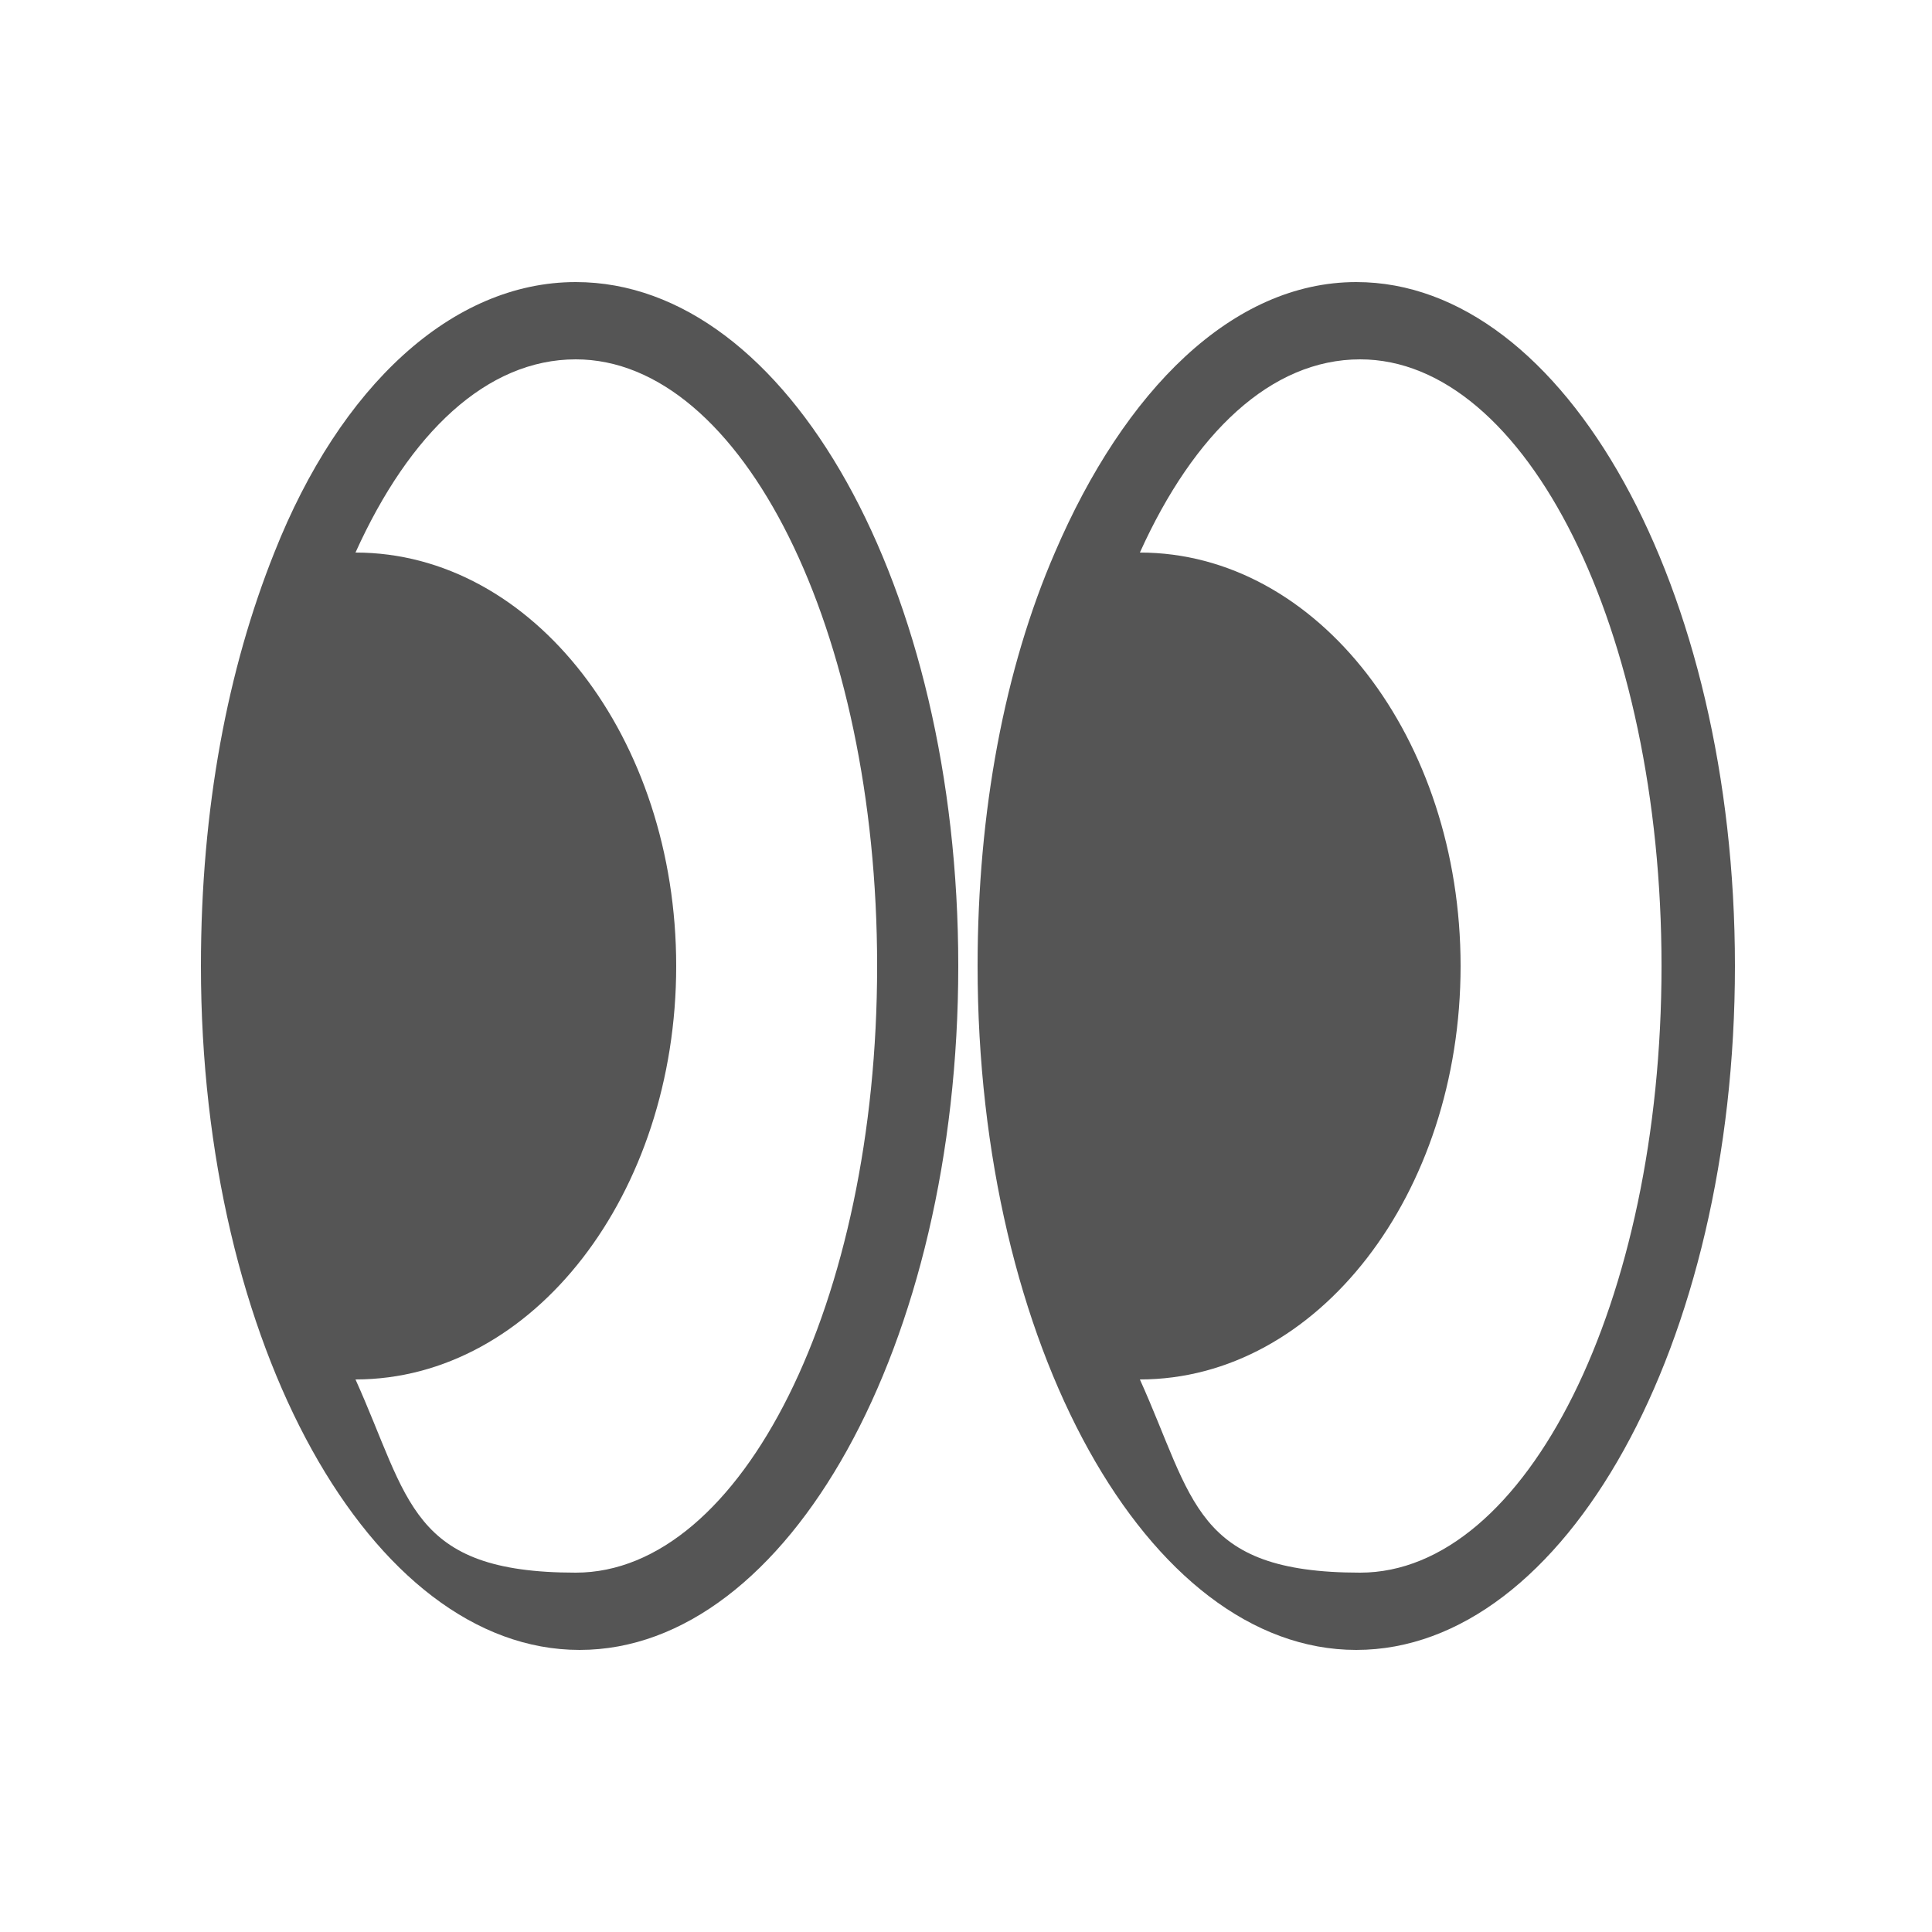
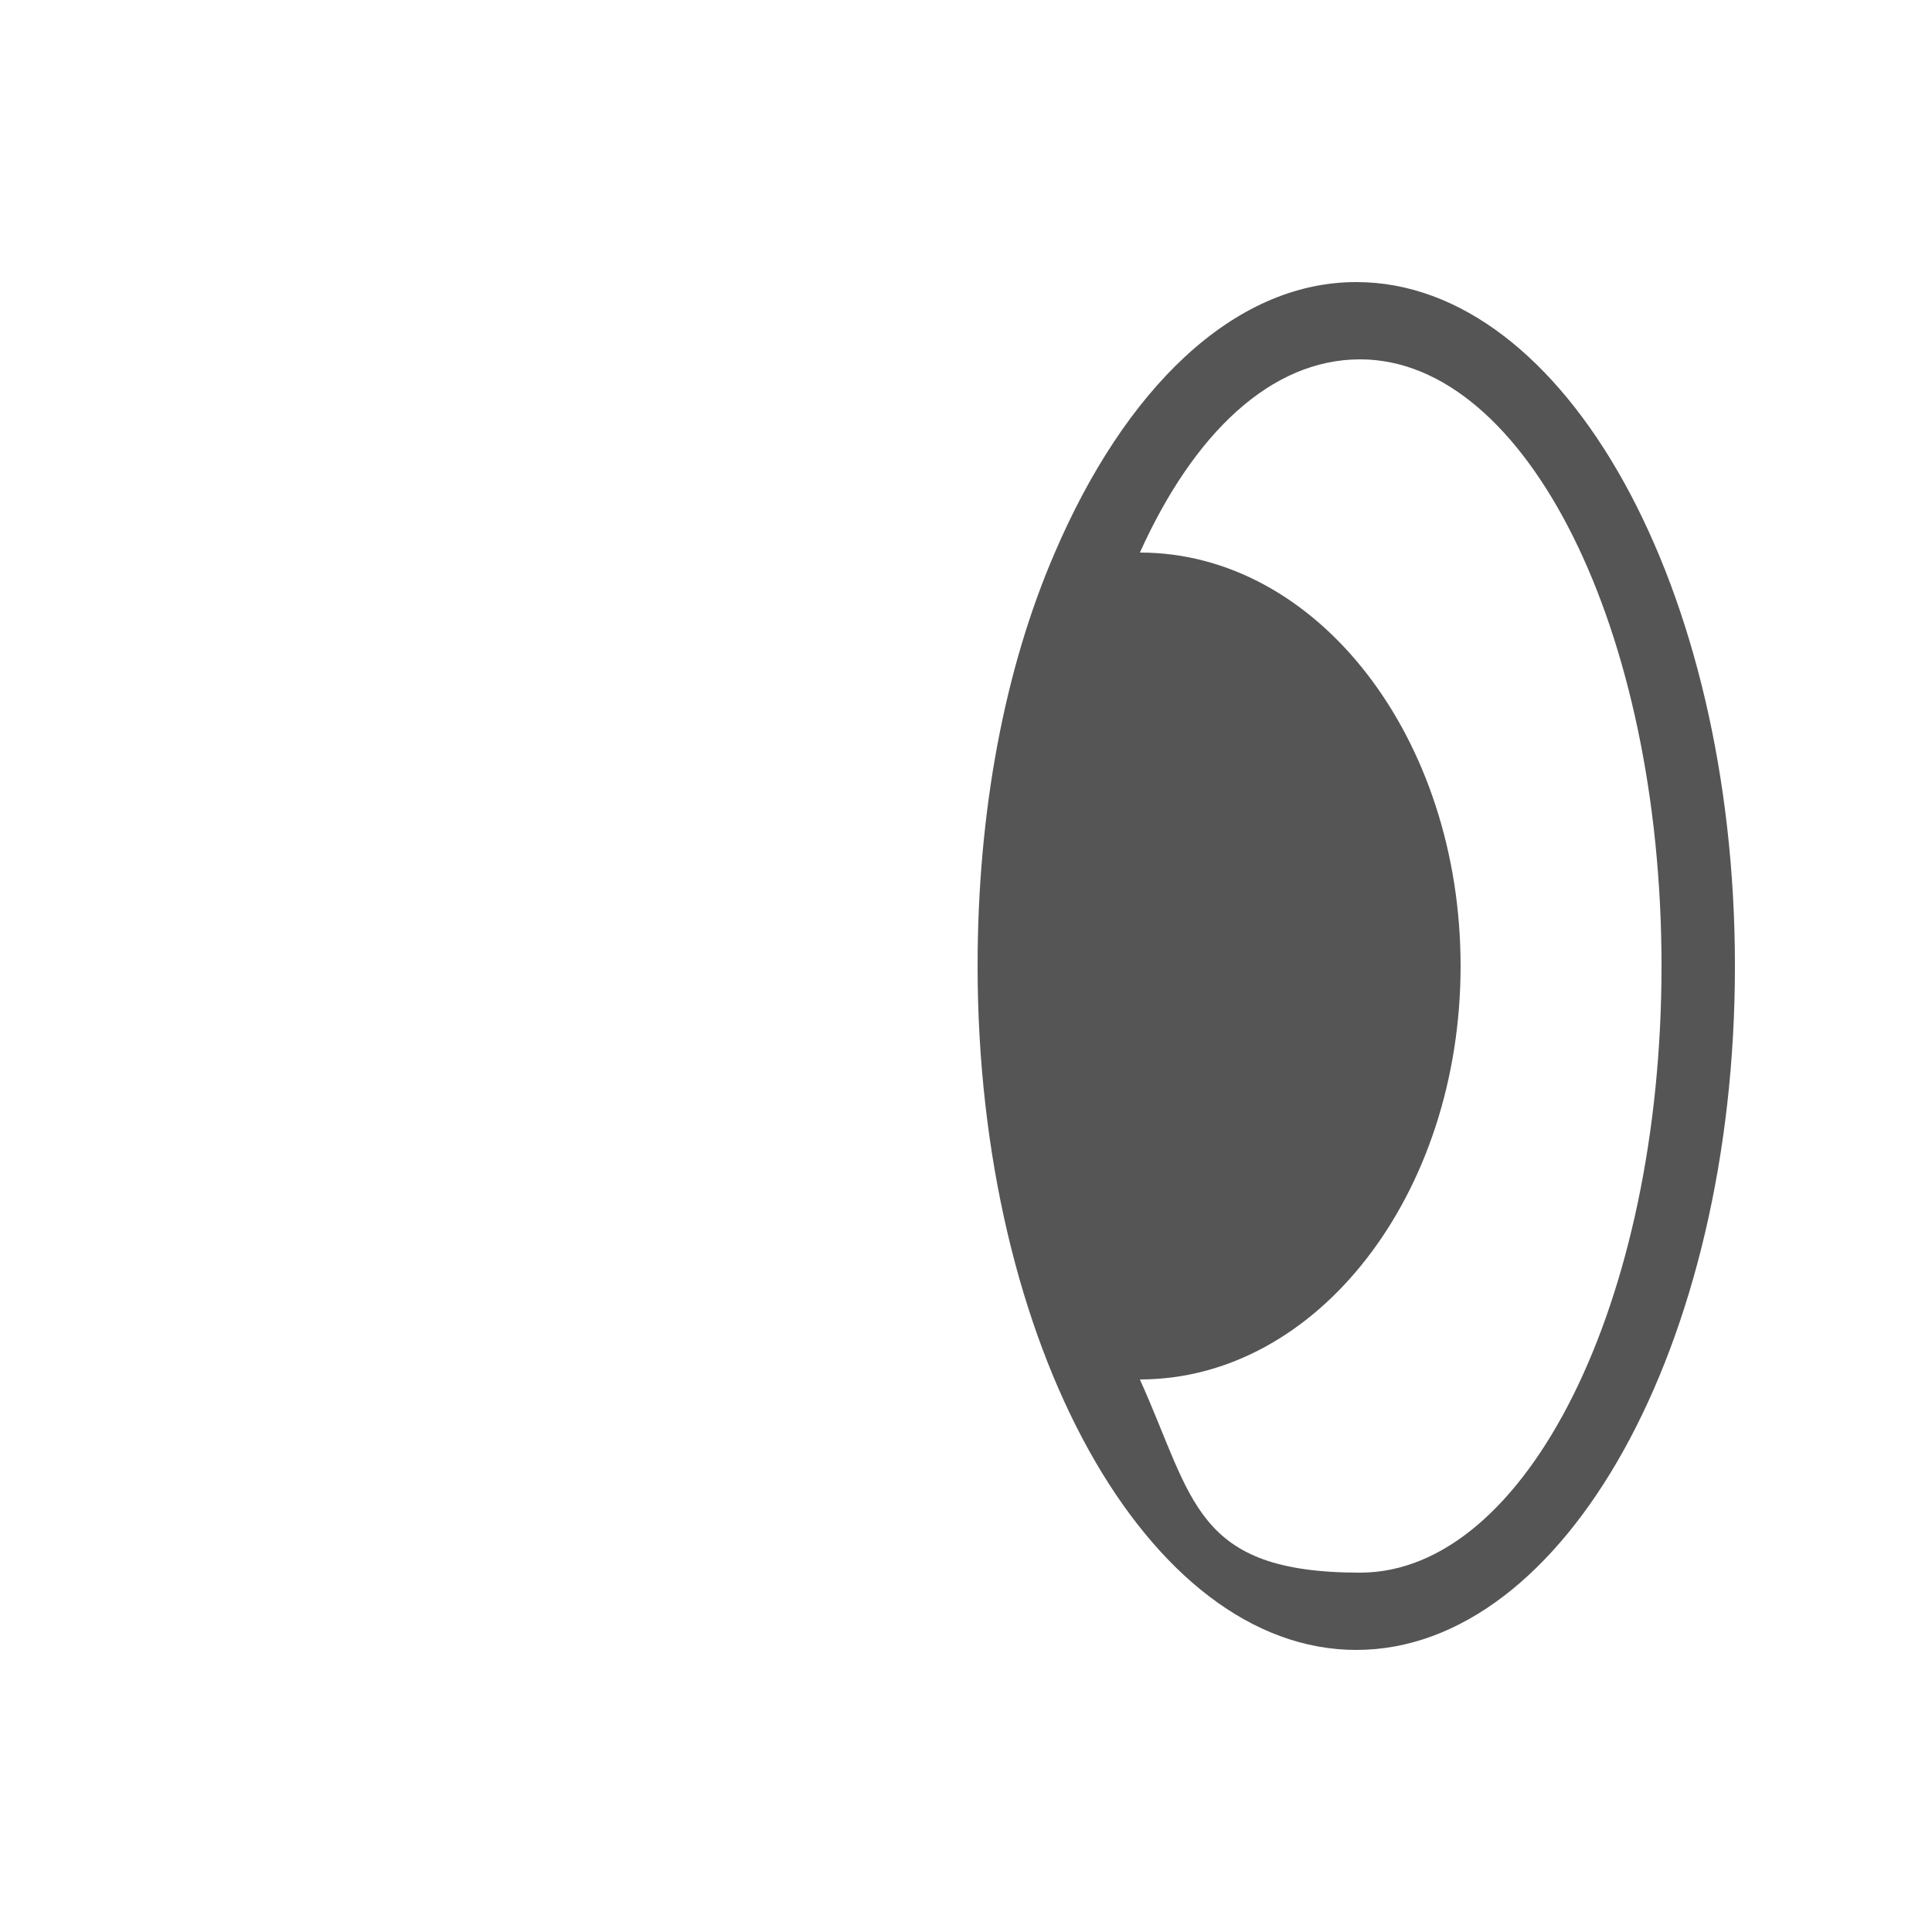
<svg xmlns="http://www.w3.org/2000/svg" id="_レイヤー_2" data-name=" レイヤー 2" version="1.1" viewBox="0 0 50 50">
  <defs>
    <style>
      .cls-1 {
        fill: #555;
        stroke-width: 0px;
      }
    </style>
  </defs>
  <path class="cls-1" d="M35.1,7.3c-3.2,0-6,2.8-7.8,7-.1,0-.1,0,0,0-1.3,3-2,6.7-2,10.7,0,9.8,4.4,17.7,9.8,17.7s9.8-7.9,9.8-17.7-4.4-17.7-9.8-17.7ZM29.5,14.3h0c1.4-3.1,3.4-5,5.7-5,4.3,0,7.8,7,7.8,15.7s-3.5,15.7-7.8,15.7-4.3-1.9-5.7-5c0,0,0,0,0,0,4.6,0,8.3-4.8,8.3-10.7s-3.7-10.7-8.3-10.7Z" />
-   <path class="cls-1" d="M14.9,7.3c-3.2,0-6.1,2.7-7.8,7-.2,0-.2,0,0,0-1.2,3-1.9,6.6-1.9,10.7,0,9.8,4.4,17.7,9.8,17.7s9.8-7.9,9.8-17.7S20.4,7.3,14.9,7.3ZM9.2,14.3c1.4-3.1,3.4-5,5.7-5,4.3,0,7.8,7,7.8,15.7s-3.5,15.7-7.8,15.7-4.3-1.9-5.7-5c4.6,0,8.3-4.8,8.3-10.7s-3.7-10.7-8.3-10.7Z" />
</svg>